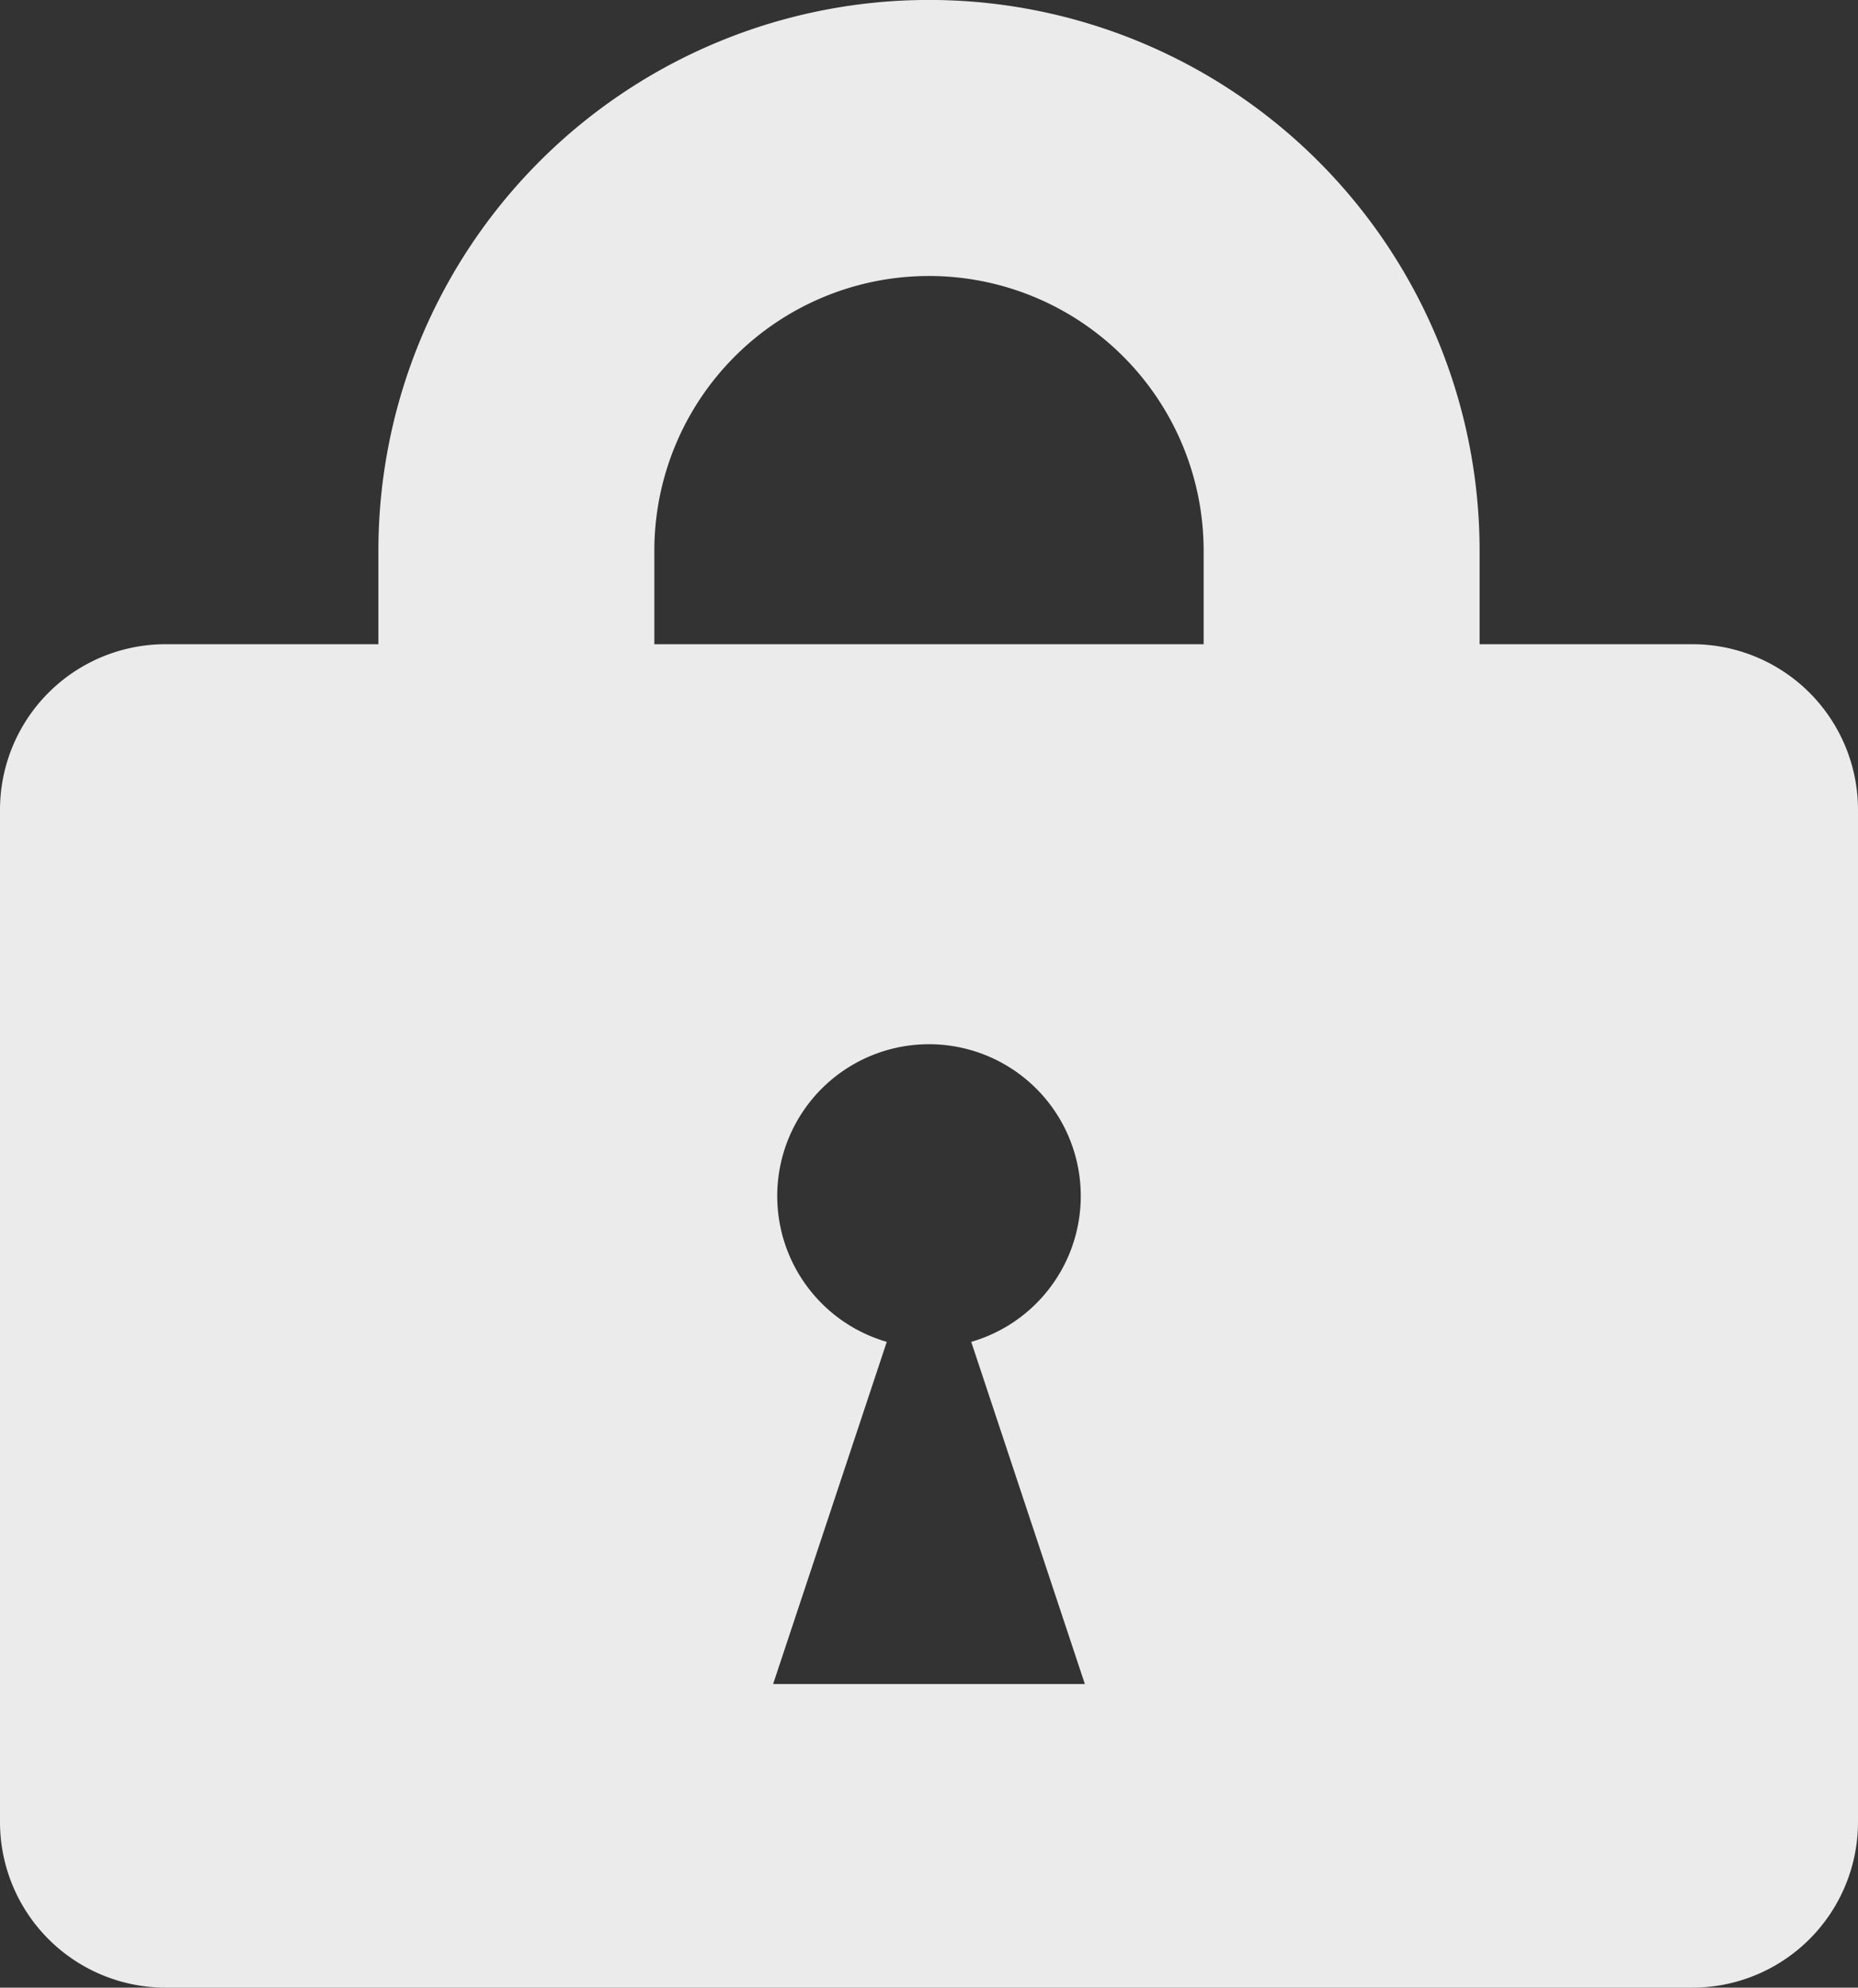
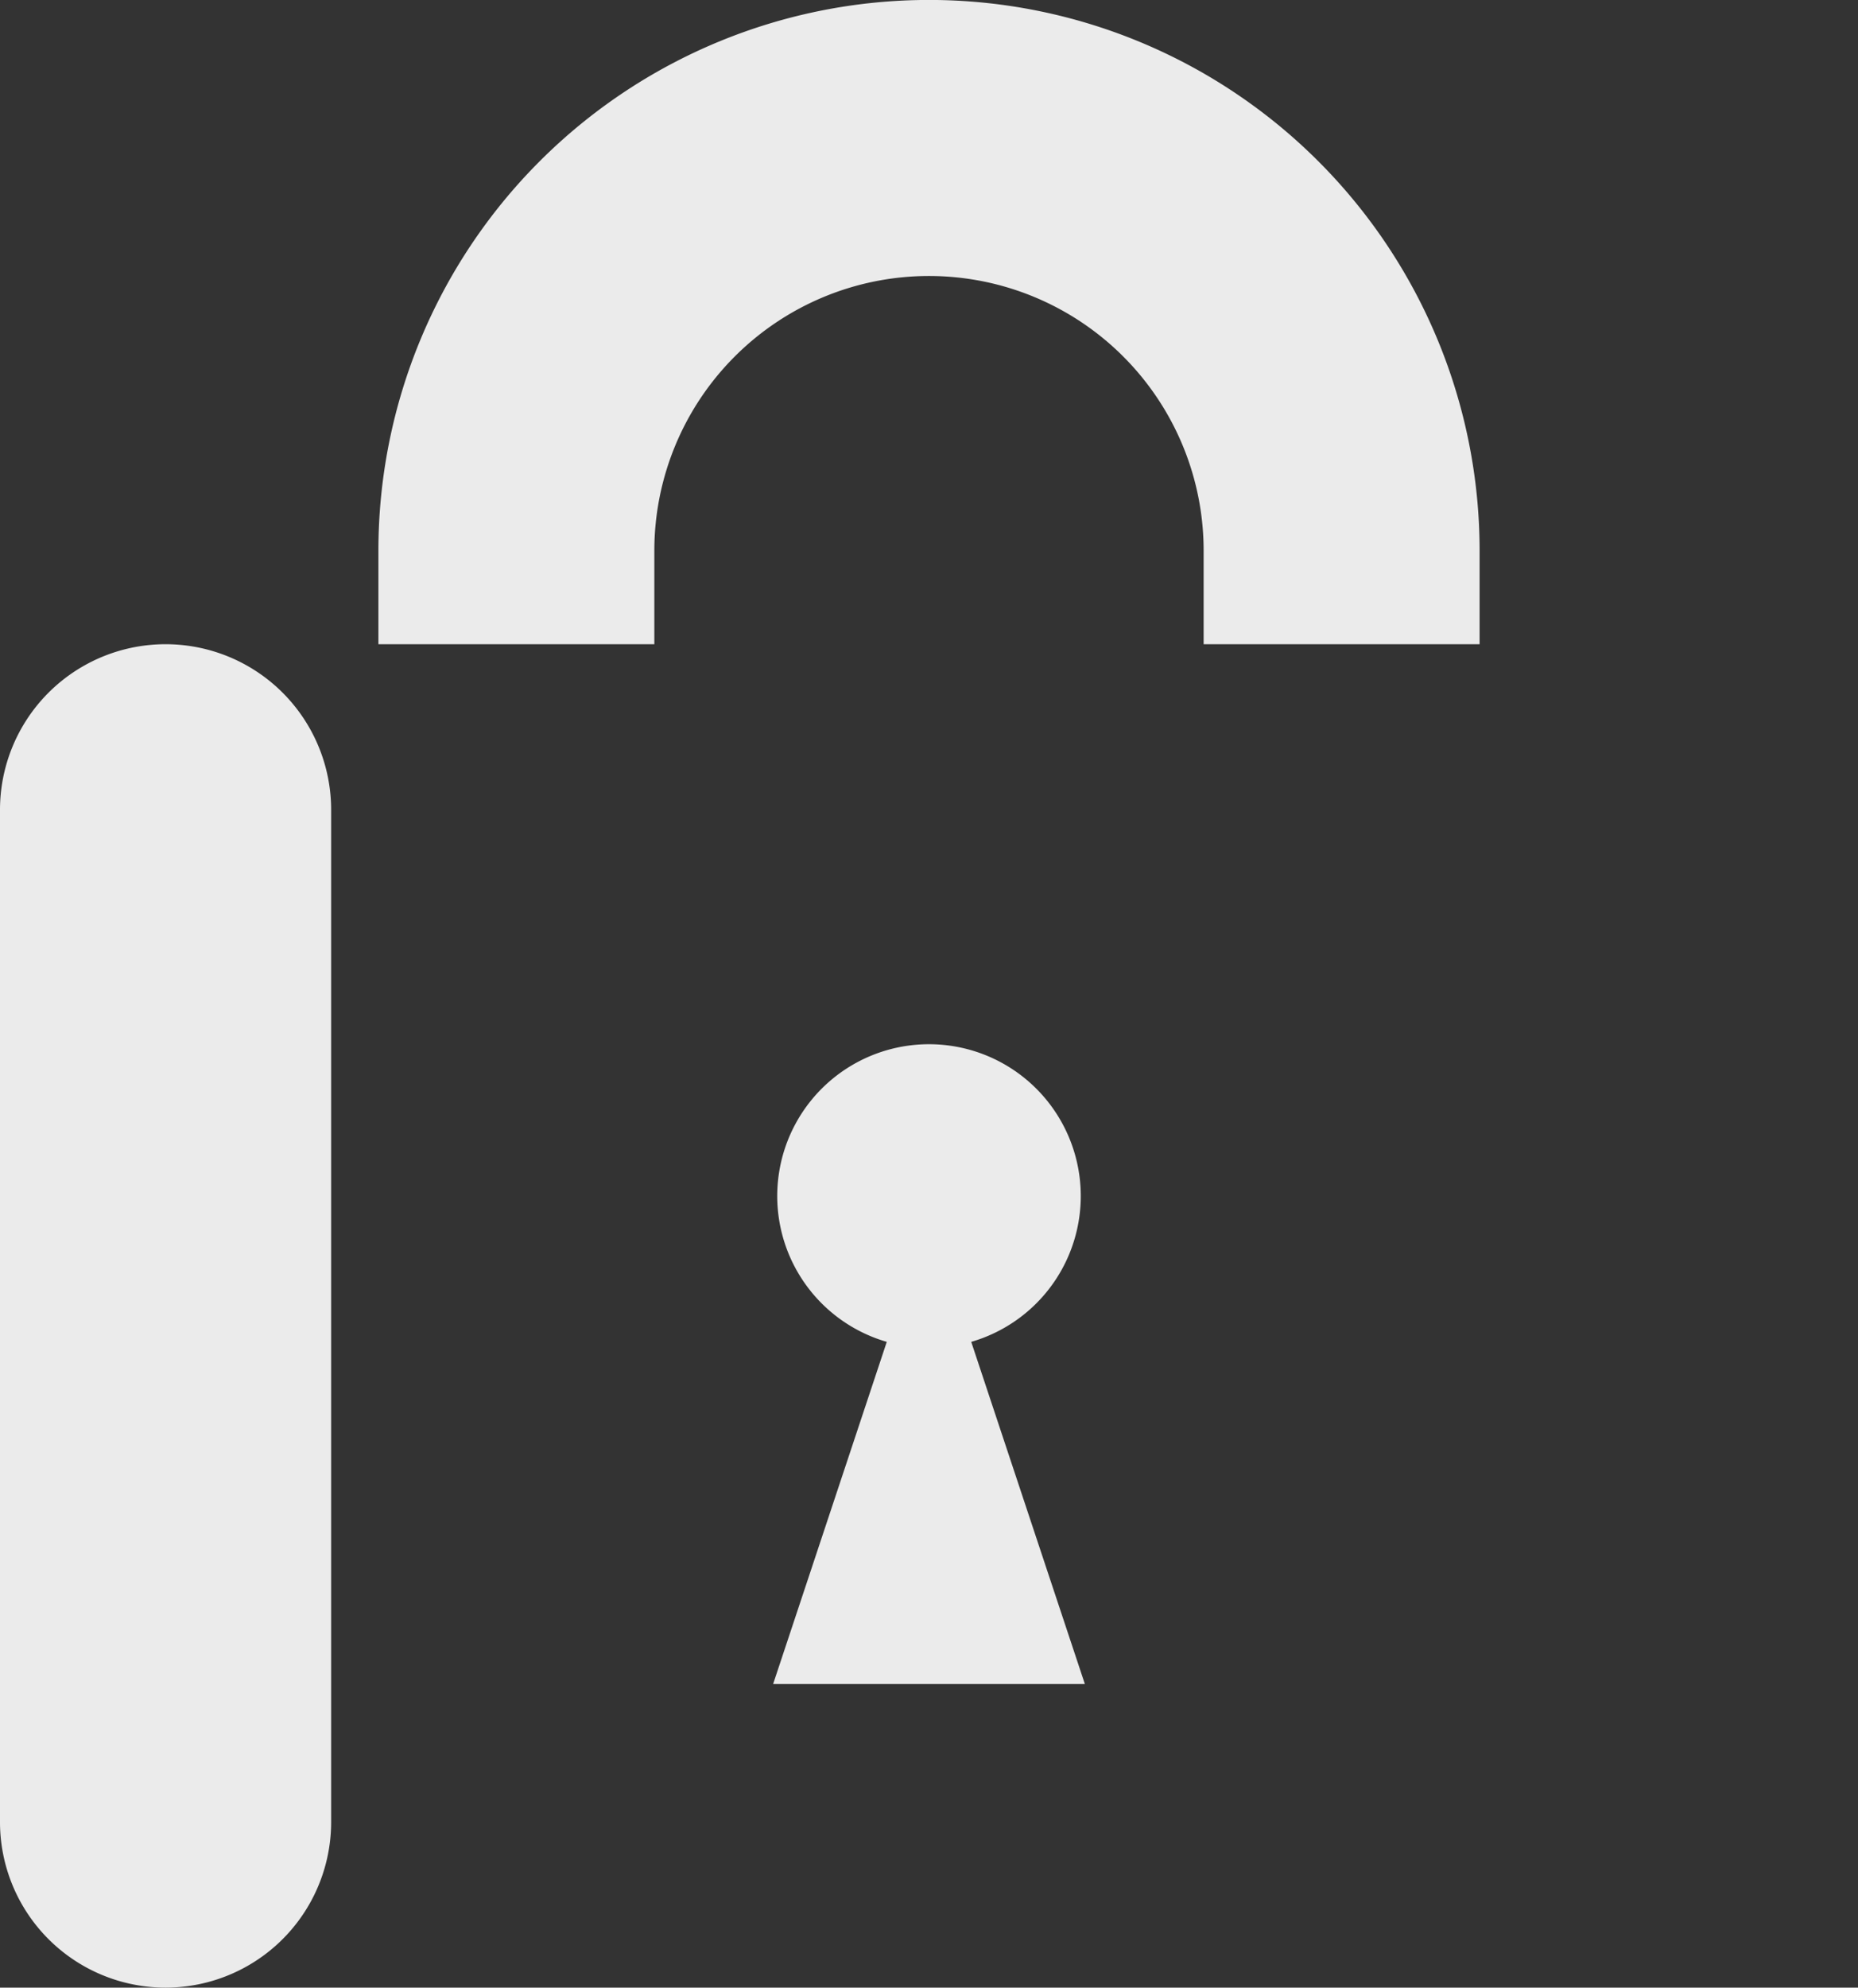
<svg xmlns="http://www.w3.org/2000/svg" width="90.705" height="97" viewBox="0 0 90.705 97">
  <rect x="0" y="0" width="90.705" height="97" fill="#333333" stroke="none" />
  <defs>
    <style>.cls-1{fill:#fff;opacity:0.9;}</style>
  </defs>
  <g id="レイヤー_2" data-name="レイヤー 2">
    <g id="コンテンツ">
-       <path id="_01" data-name="01" class="cls-1" d="M8.083,97H82.622a8.082,8.082,0,0,0,8.083-8.083V39.522a8.082,8.082,0,0,0-8.083-8.083H72.232v-4.562a26.879,26.879,0,0,0-53.759,0v4.562H8.083A8.082,8.082,0,0,0,0,39.522V88.917A8.082,8.082,0,0,0,8.083,97ZM37.743,82.183,43.291,65.485a7.409,7.409,0,1,1,4.123,0l5.547,16.698Zm-5.799-55.306a13.408,13.408,0,0,1,26.816,0v4.562H31.944Z" />
+       <path id="_01" data-name="01" class="cls-1" d="M8.083,97a8.082,8.082,0,0,0,8.083-8.083V39.522a8.082,8.082,0,0,0-8.083-8.083H72.232v-4.562a26.879,26.879,0,0,0-53.759,0v4.562H8.083A8.082,8.082,0,0,0,0,39.522V88.917A8.082,8.082,0,0,0,8.083,97ZM37.743,82.183,43.291,65.485a7.409,7.409,0,1,1,4.123,0l5.547,16.698Zm-5.799-55.306a13.408,13.408,0,0,1,26.816,0v4.562H31.944Z" />
    </g>
  </g>
</svg>